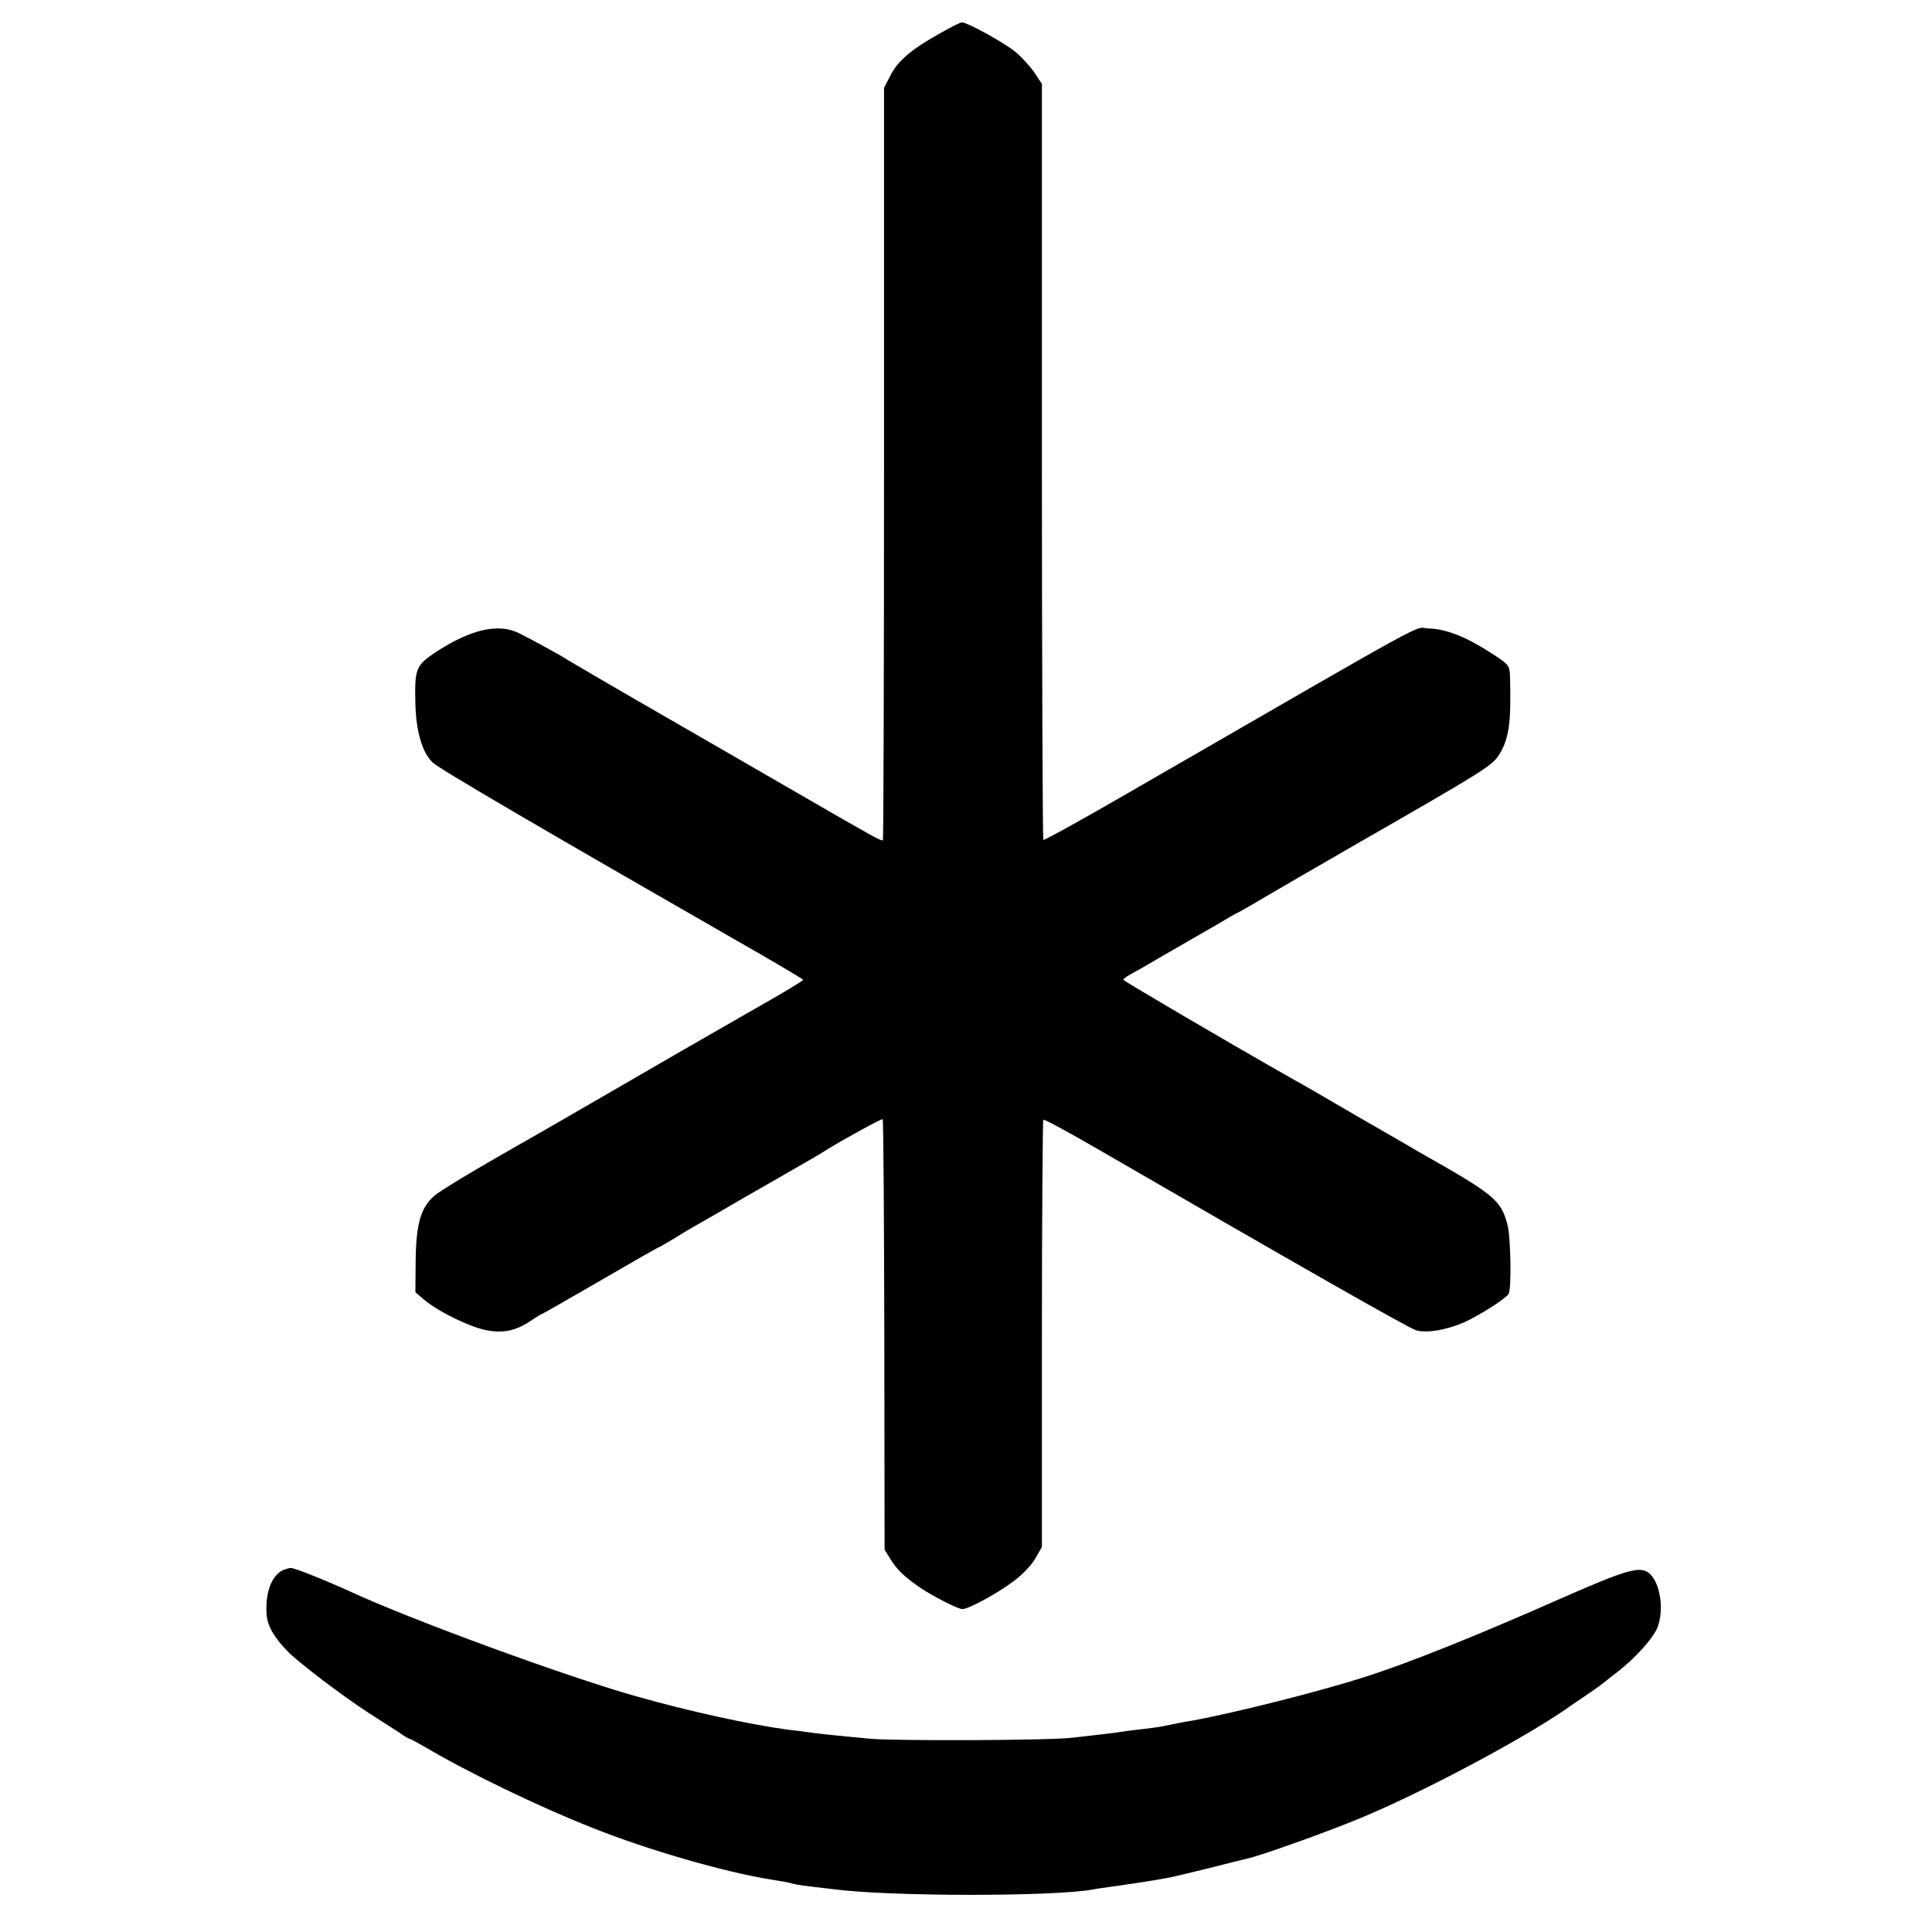
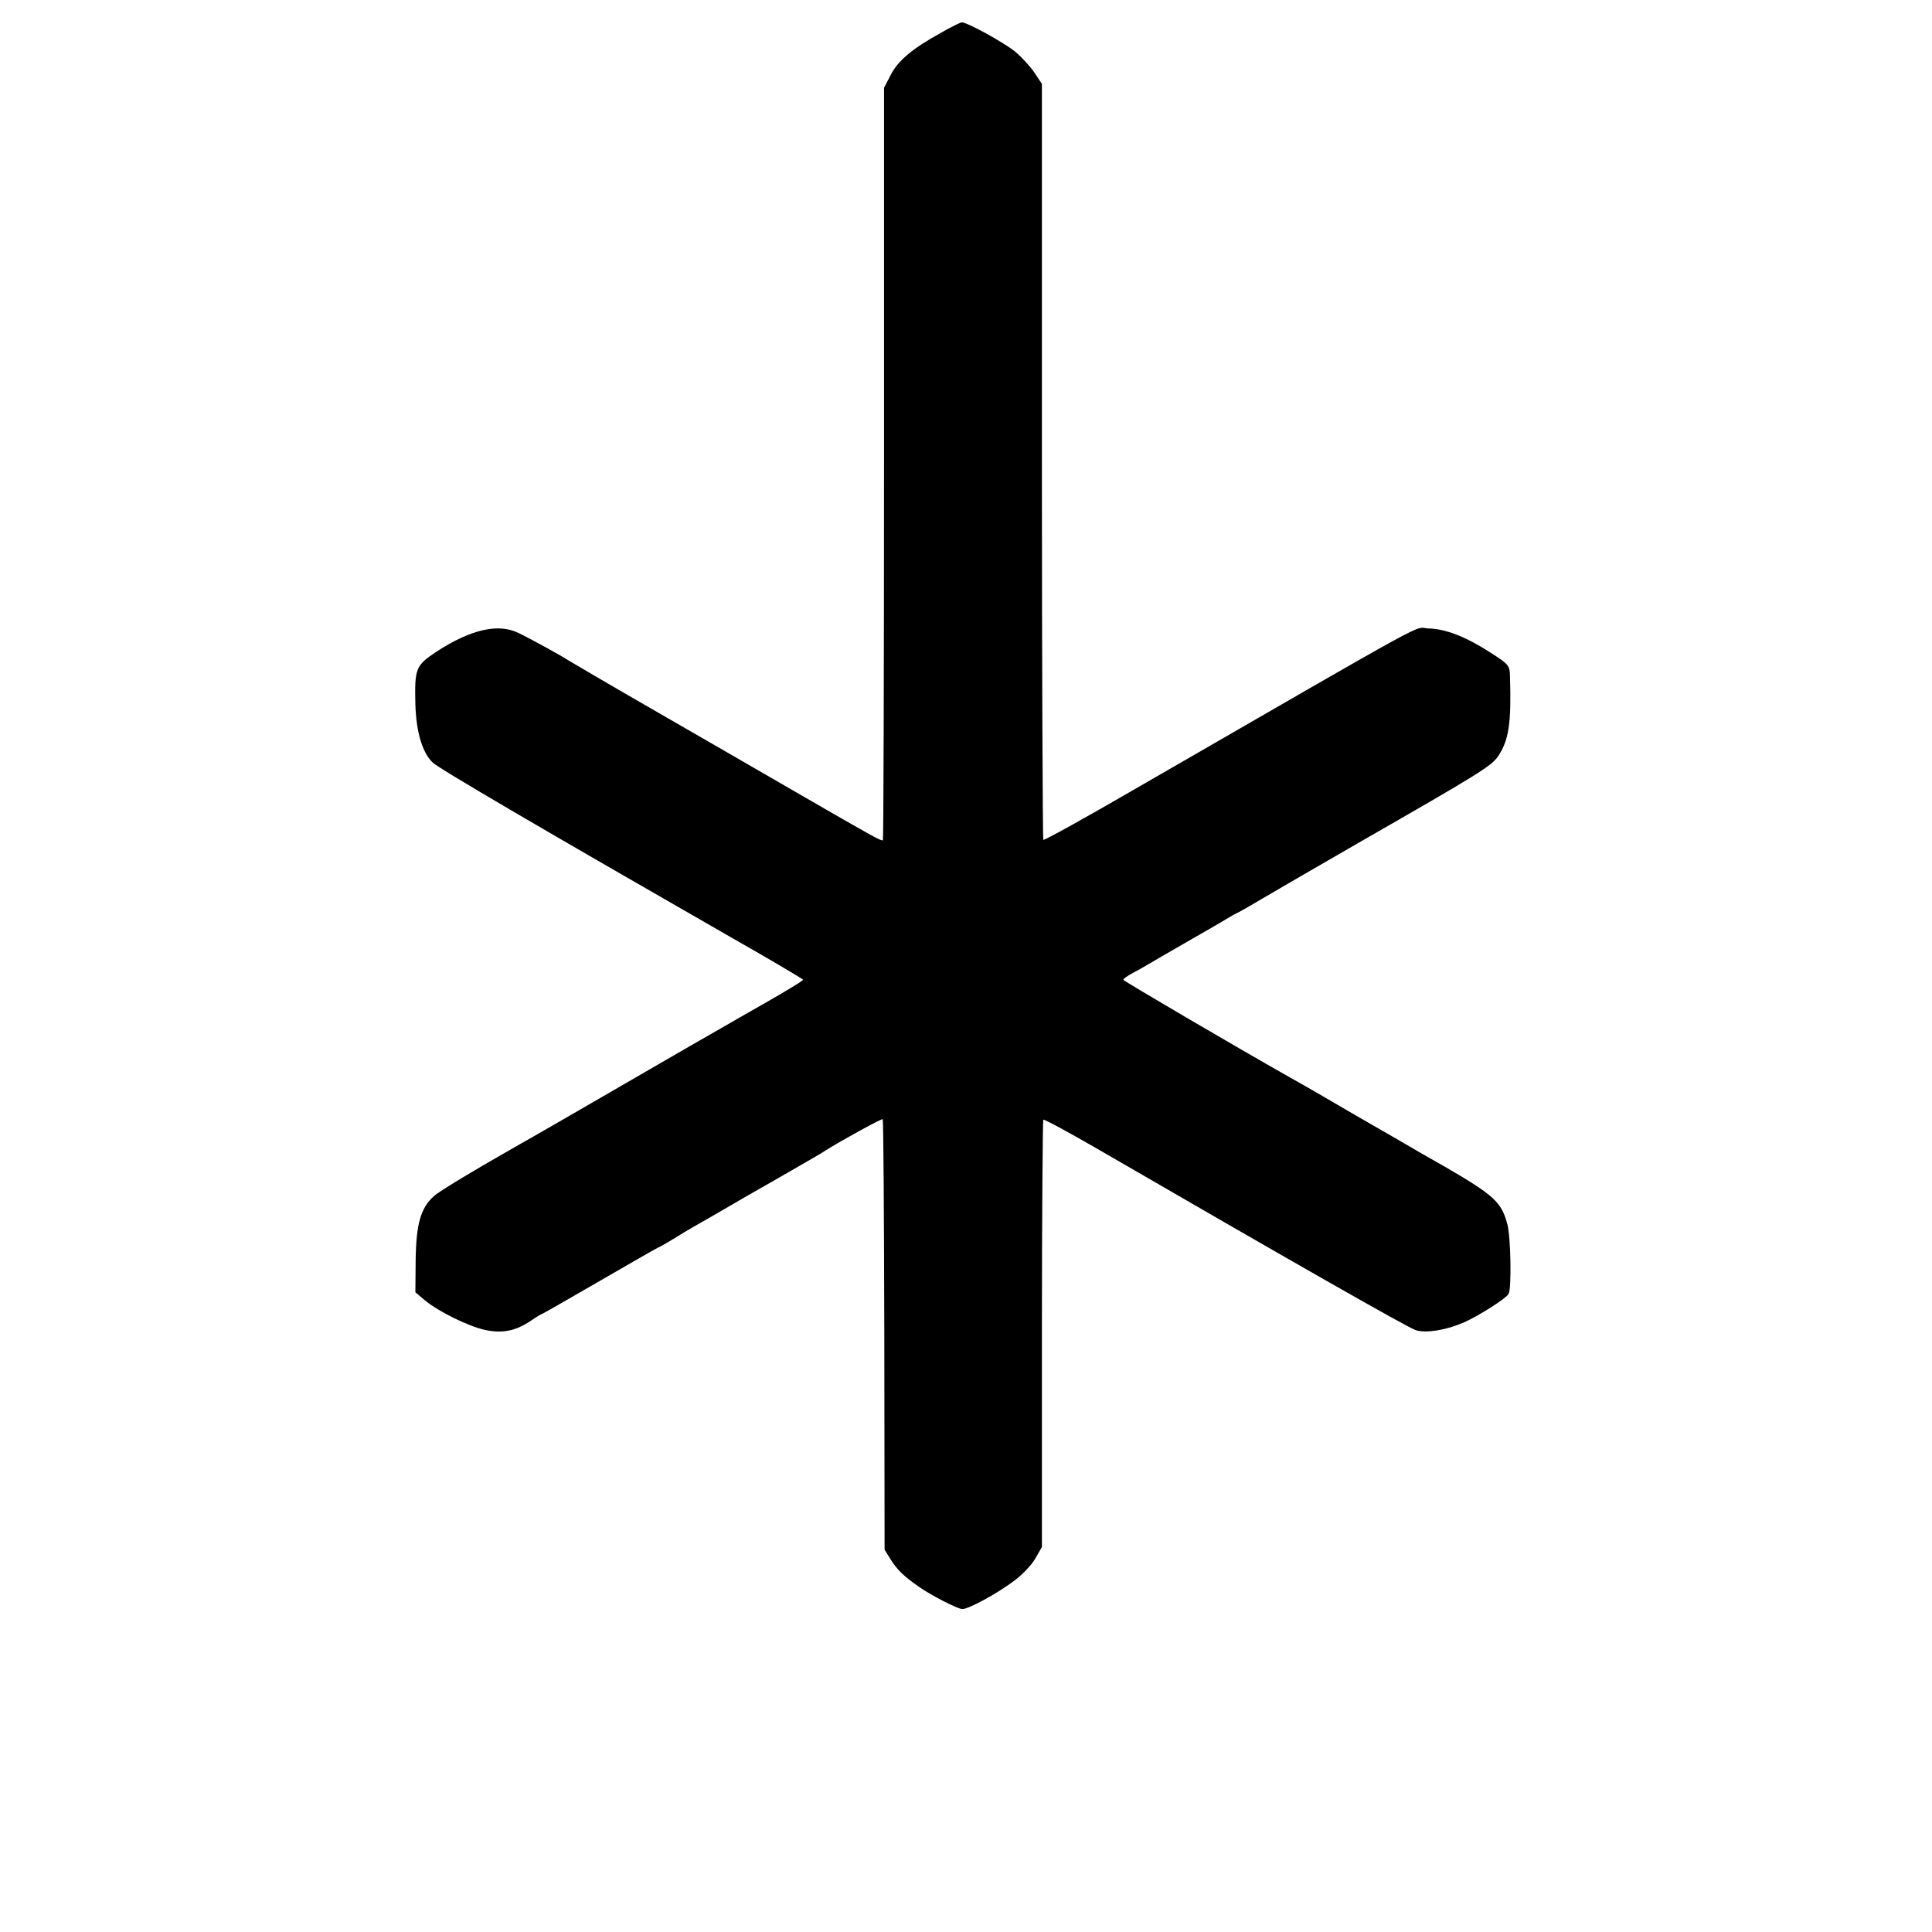
<svg xmlns="http://www.w3.org/2000/svg" version="1" width="933.333" height="933.333" viewBox="0 0 700 700">
  <path d="M340.9 11.9c-10.2 5.6-15.6 10.1-18.2 15.3l-2.4 4.6v136.1c0 74.9-.2 136.3-.4 136.5-.5.5-3.5-1.2-32.4-17.9-8.8-5.1-30.6-17.7-48.5-28s-32.9-19.1-33.5-19.5c-1.4-1-12.2-7-17.5-9.6-7.4-3.7-17.4-1.4-30 6.8-7.4 5-7.8 5.9-7.5 19 .3 10 2.5 17.5 6.3 21.1 2.4 2.3 40.4 24.5 108.9 63.8 13.9 7.9 25.2 14.6 25.3 14.9 0 .3-6.4 4.2-14.3 8.7-7.8 4.4-19.8 11.4-26.7 15.3-46.1 26.7-57.9 33.5-61 35.2-16.7 9.5-29.9 17.4-31.8 19.2-4.8 4.3-6.4 10.1-6.6 23l-.1 11.8 3.4 2.9c5.1 4.2 15.9 9.5 22 10.8 6.3 1.3 11 .3 16.5-3.4 2-1.4 3.9-2.5 4.1-2.5.2 0 9.6-5.4 21-12s20.8-12 21-12c.2 0 3.2-1.7 6.6-3.8 3.5-2.2 8.4-5 10.9-6.4 2.5-1.4 9-5.2 14.5-8.4 5.5-3.1 13.8-7.9 18.5-10.6 4.7-2.7 9.2-5.3 10-5.9 6.4-4 20.5-11.7 20.8-11.4.3.2.5 35.4.6 78.2l.1 77.8 2.2 3.5c2.3 3.7 4.6 6 10.2 9.9 4.4 3.1 14.1 8.1 15.8 8.1 2.2 0 12.4-5.5 18.4-10 3.1-2.2 6.7-6 8-8.3l2.4-4.2v-77.2c0-42.4.3-77.4.5-77.6.3-.3 9.1 4.5 19.5 10.5 69.9 40.5 113 65.1 115.6 65.8 3.8 1.1 11-.1 17.4-2.9 5.5-2.5 15-8.5 16.1-10.3 1.1-1.8.8-21-.5-25.4-2.4-8.7-4.9-10.7-31.6-25.8-2.2-1.3-12.5-7.3-23-13.3-10.4-6.1-21.3-12.4-24.1-13.9-20.3-11.5-60.4-35-60.4-35.4 0-.4 1.5-1.4 3.3-2.4 1.7-.9 4.1-2.2 5.2-2.9 1.1-.7 7.9-4.6 15-8.7 7.2-4.1 13.9-8 15-8.7 1.1-.7 2.7-1.5 3.5-1.9.8-.4 4.7-2.6 8.5-4.9 3.9-2.3 19.4-11.3 34.5-20 44.3-25.4 48.3-27.9 50.8-31.5 3.9-5.9 4.8-11.8 4.3-28.8-.1-4.1-.3-4.4-7-8.7-8.8-5.7-16.3-8.7-22.6-8.8-5.7-.2 5.7-6.4-107 58.6-17.6 10.2-32.2 18.3-32.5 18-.2-.2-.5-62-.5-137.2V30.4l-2.7-4.1c-1.5-2.2-4.6-5.6-7-7.6-4.2-3.4-17.7-10.8-19.4-10.6-.5.1-3.9 1.7-7.5 3.8z" />
-   <path d="M103 568.7c-4.4 1.6-7 8.2-6.4 16.2.3 4.2 2.6 8.2 7.4 13.2 4 4.2 20.8 16.9 30 22.8 4.7 3 9.7 6.2 11.2 7.2 1.5 1.1 2.9 1.9 3.2 1.9.3 0 2.9 1.4 5.8 3.1 15.4 9.1 41 21.5 60.3 29.1 19.9 8 48.4 16.2 64.9 18.8 3.8.6 7.2 1.2 7.5 1.4.3.2 3.3.7 6.6 1.1 3.3.4 7.1.8 8.5 1 20.8 2.7 79.5 2.7 94 .1 1.4-.3 4.3-.7 6.5-1 4-.5 15.8-2.3 20.5-3.2 1.4-.2 7.9-1.8 14.5-3.4 6.6-1.7 13.1-3.3 14.4-3.6 5-1.1 28-9.3 40.6-14.5 21.9-9 57.8-28 74.5-39.4 1.9-1.4 5.7-3.9 8.3-5.7 2.7-1.8 5.4-3.8 6-4.3.7-.6 2.6-2.1 4.2-3.3 6.9-5.3 13.5-12.6 15.1-16.7 2.4-6.5.9-16.2-3.1-19.5-3.3-2.7-8-1.4-32.5 9.4-29.4 13-54.5 23.1-69.9 28-17 5.5-48.1 13.3-63.6 16.1-2.6.4-4.5.8-10.5 2-.8.2-4.4.7-8 1.1-3.6.4-6.7.8-7 .9-.3.1-3.4.5-7 .9s-8.3 1-10.5 1.2c-7.2 1-63.8 1.2-73 .4-12.7-1.2-20.6-2-23.5-2.5-1.4-.2-4.3-.6-6.5-.8-14-1.9-35.6-6.6-55-12.1-25.2-7.1-81.2-27.6-103.5-37.9-9.2-4.2-20.5-8.7-21.7-8.6-.4 0-1.5.3-2.3.6z" />
</svg>